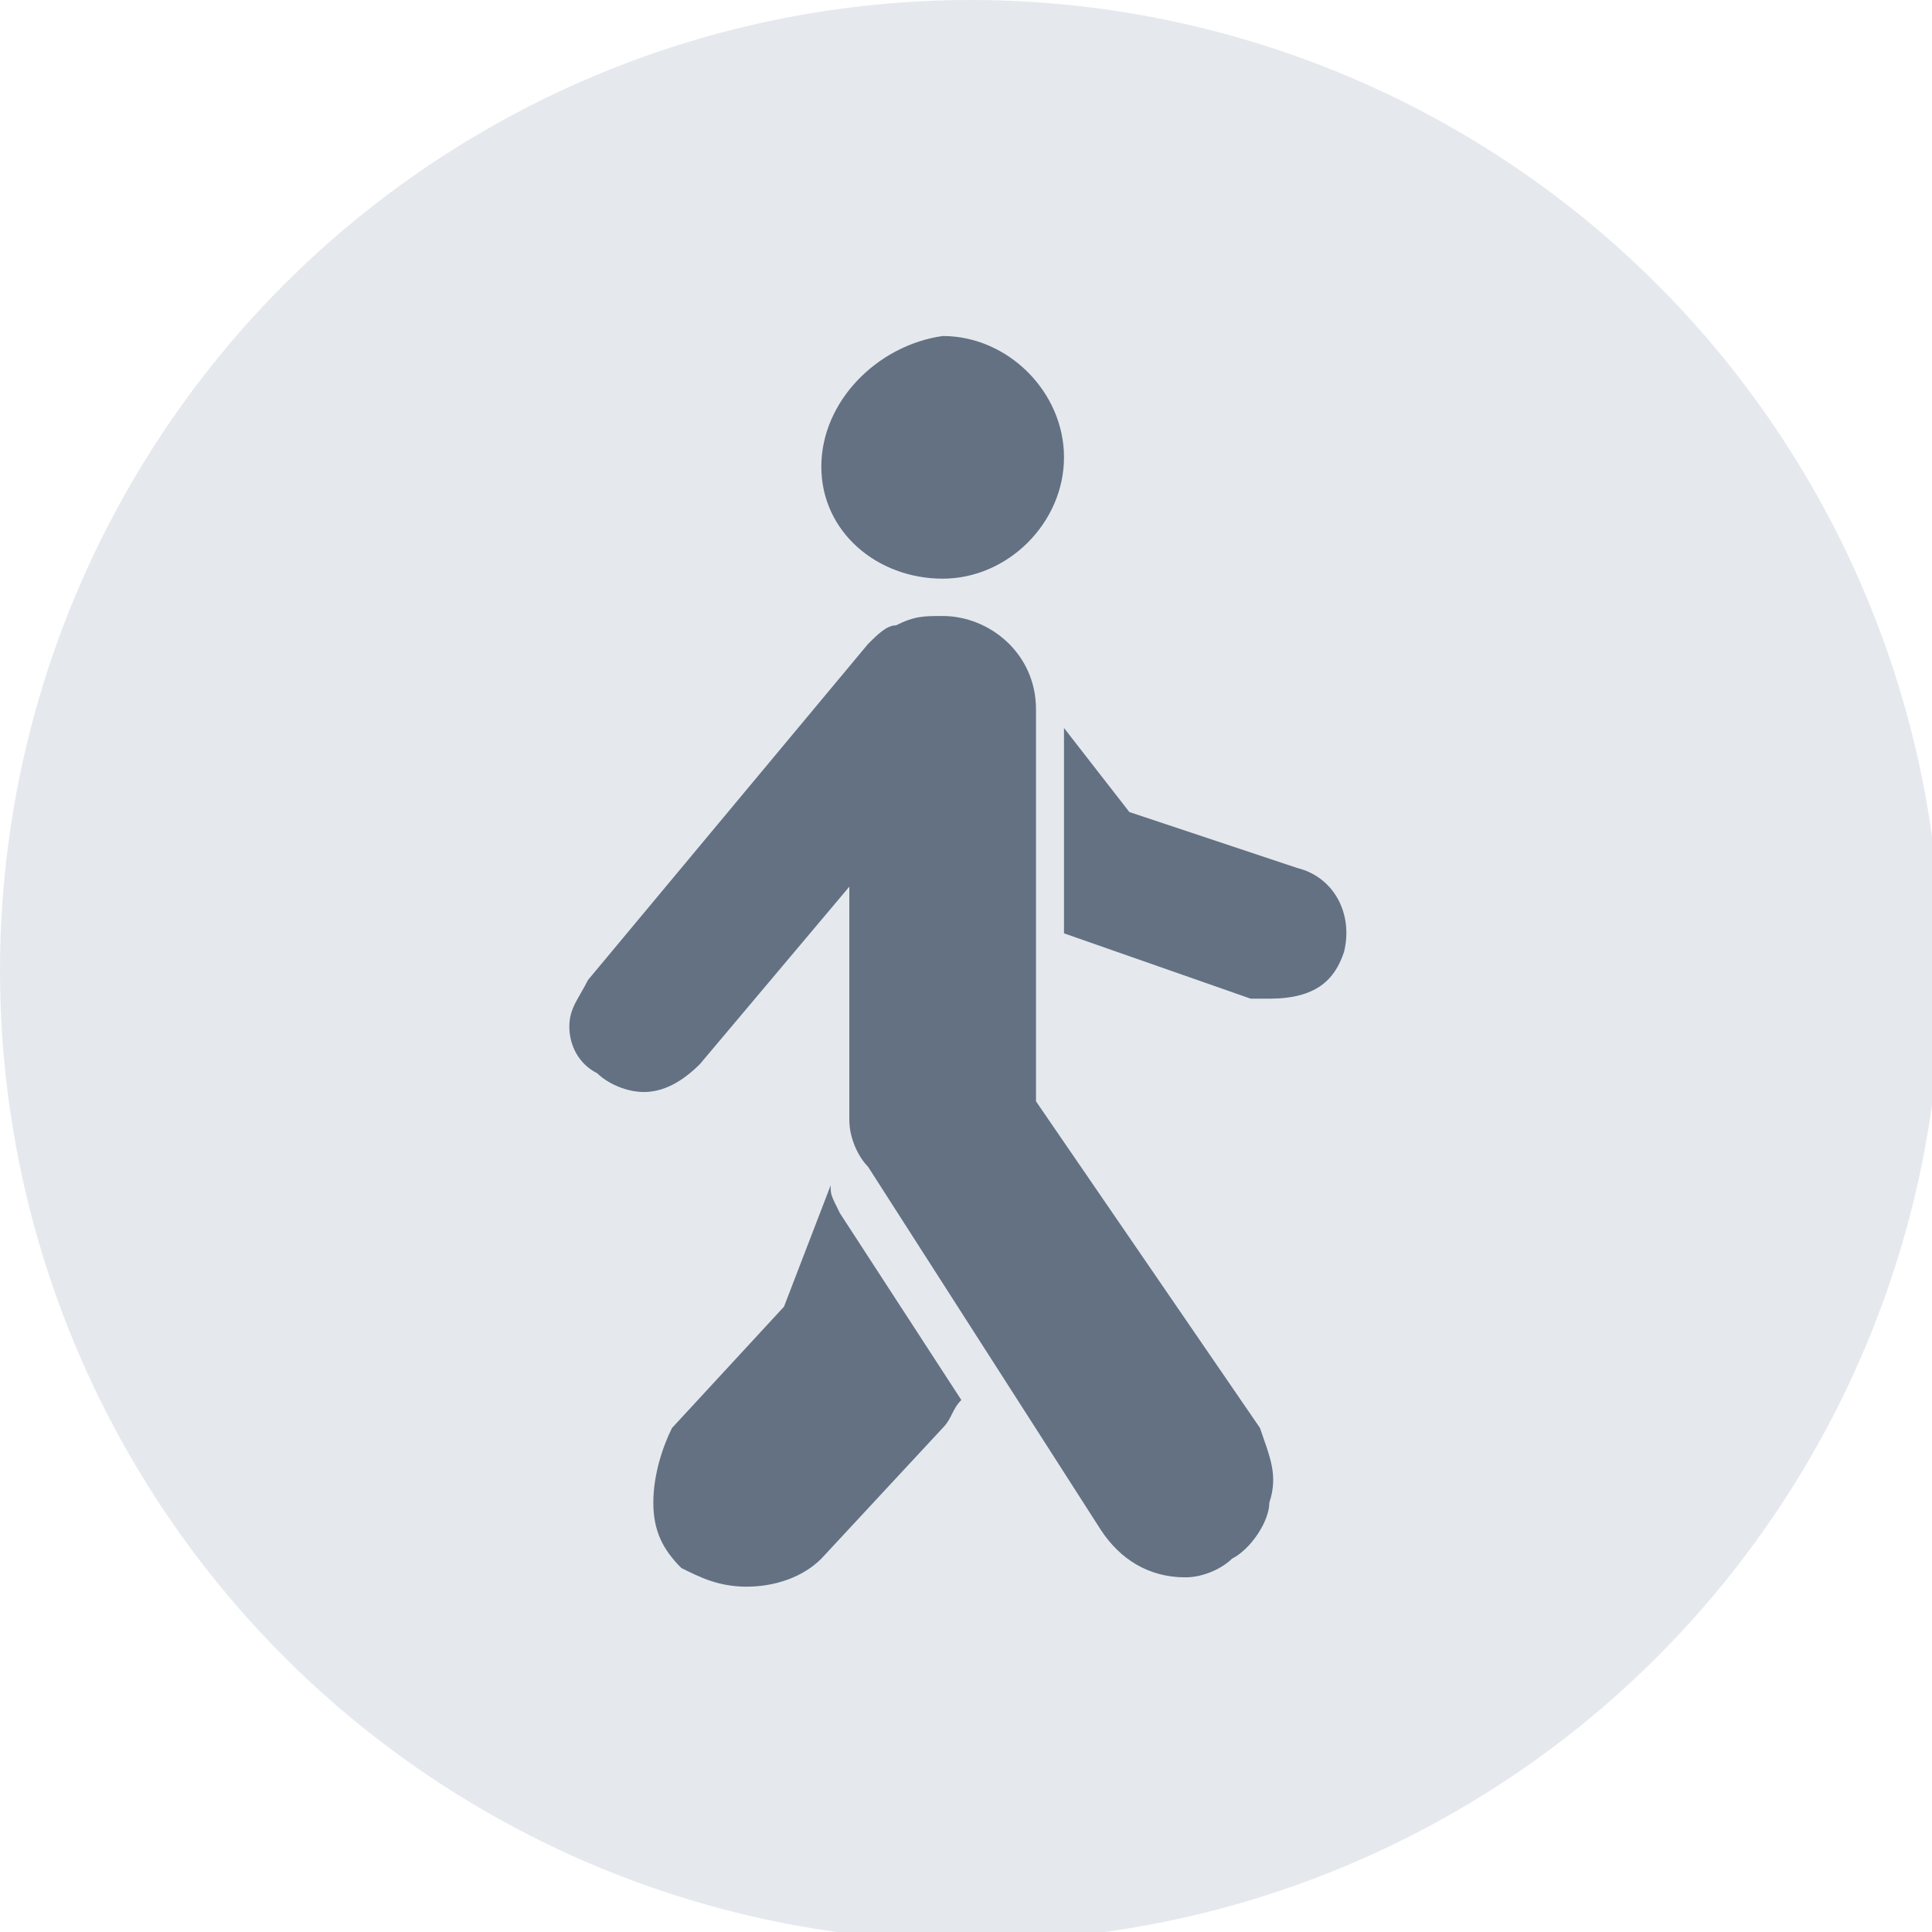
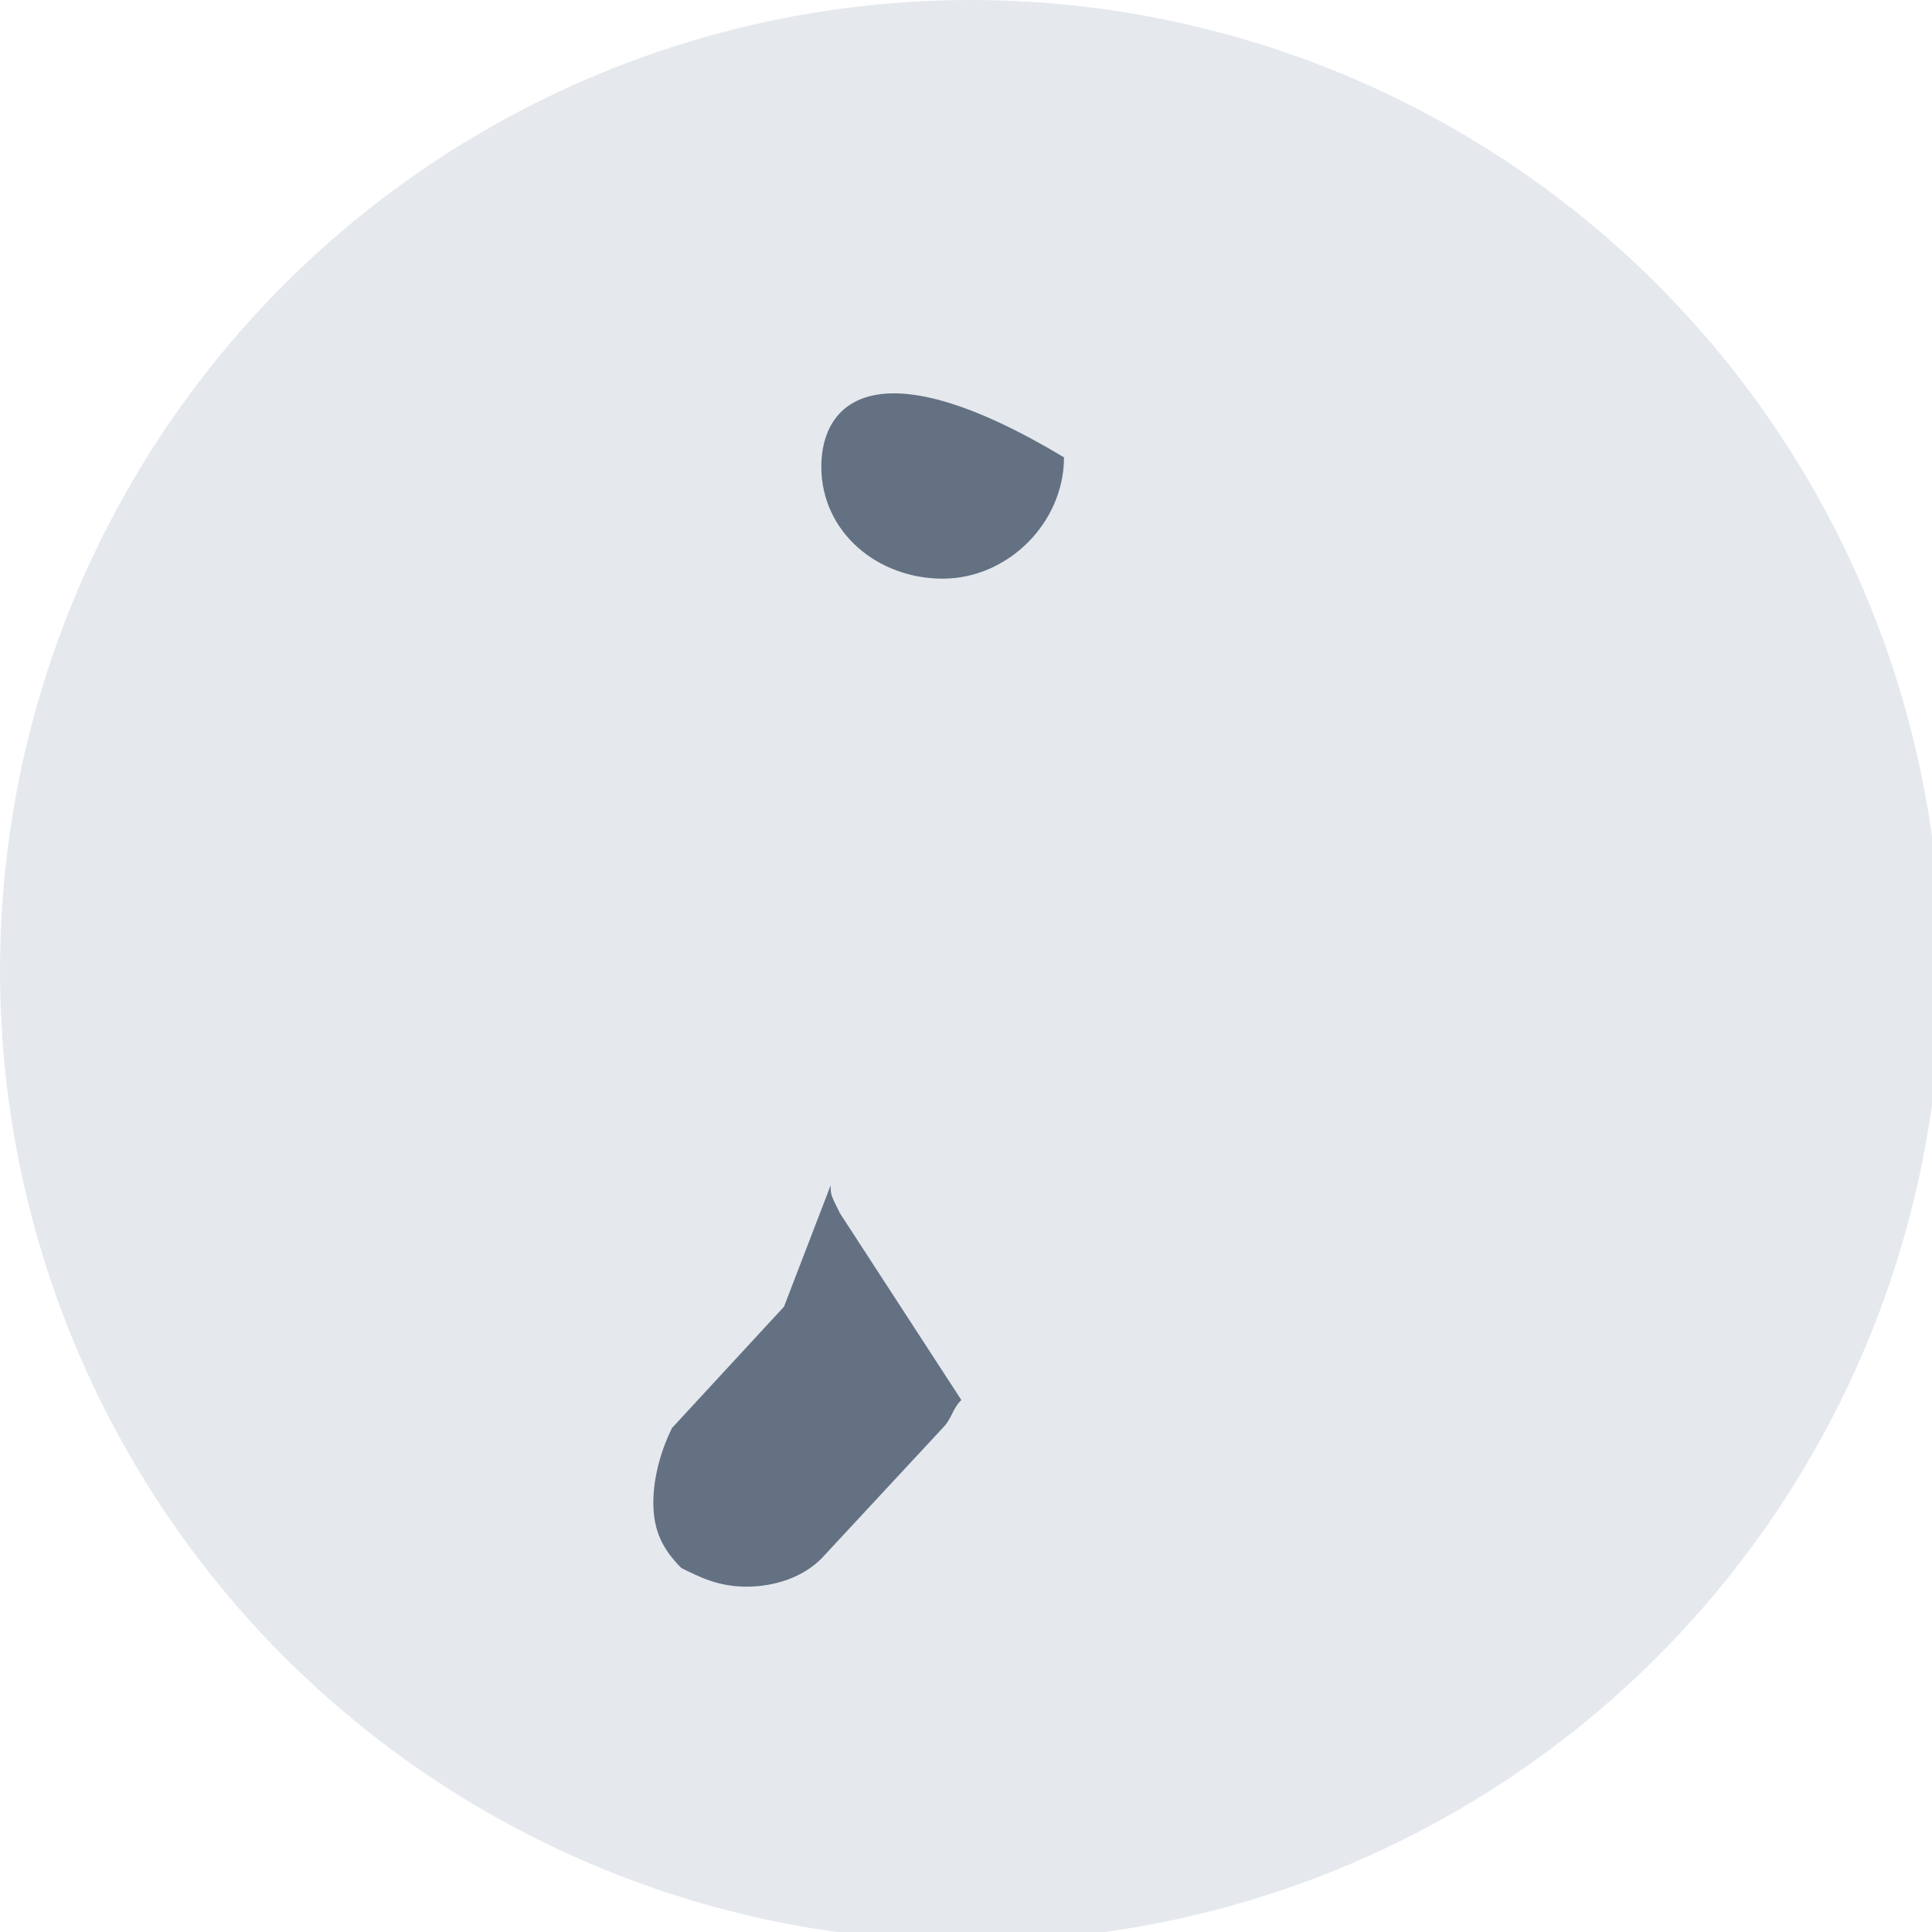
<svg xmlns="http://www.w3.org/2000/svg" version="1.1" id="레이어_1" x="0px" y="0px" viewBox="0 0 20.7 20.7" style="enable-background:new 0 0 20.7 20.7;" xml:space="preserve">
  <style type="text/css">
	.st0{fill:#E5E9EE;}
	.st1{fill:#637183;}
</style>
  <g>
    <circle class="st0" cx="10.4" cy="10.4" r="10.4" />
    <g>
-       <path class="st1" d="M10.1,6.2c0.7,0,1.3-0.6,1.3-1.3s-0.6-1.3-1.3-1.3C9.4,3.7,8.8,4.3,8.8,5S9.4,6.2,10.1,6.2z" />
-       <path class="st1" d="M11.1,11.8V7.6c0-0.6-0.5-1-1-1c-0.2,0-0.3,0-0.5,0.1c-0.1,0-0.2,0.1-0.3,0.2l-3,3.6    c-0.1,0.2-0.2,0.3-0.2,0.5c0,0.2,0.1,0.4,0.3,0.5c0.1,0.1,0.3,0.2,0.5,0.2c0.2,0,0.4-0.1,0.6-0.3l1.6-1.9v2.5    c0,0.2,0.1,0.4,0.2,0.5l2.5,3.9c0.2,0.3,0.5,0.5,0.9,0.5c0.2,0,0.4-0.1,0.5-0.2c0.2-0.1,0.4-0.4,0.4-0.6c0.1-0.3,0-0.5-0.1-0.8    L11.1,11.8z" />
+       <path class="st1" d="M10.1,6.2c0.7,0,1.3-0.6,1.3-1.3C9.4,3.7,8.8,4.3,8.8,5S9.4,6.2,10.1,6.2z" />
      <path class="st1" d="M8.9,12.7L8.4,14l-1.2,1.3C7.1,15.5,7,15.8,7,16.1c0,0.3,0.1,0.5,0.3,0.7C7.5,16.9,7.7,17,8,17    c0.3,0,0.6-0.1,0.8-0.3l1.3-1.4c0.1-0.1,0.1-0.2,0.2-0.3l0,0l-1.3-2C8.9,12.8,8.9,12.8,8.9,12.7z" />
-       <path class="st1" d="M14.4,10.2c0.1-0.4-0.1-0.8-0.5-0.9l-1.8-0.6l-0.7-0.9V10l2,0.7c0.1,0,0.2,0,0.2,0    C14.1,10.7,14.3,10.5,14.4,10.2z" />
    </g>
  </g>
</svg>